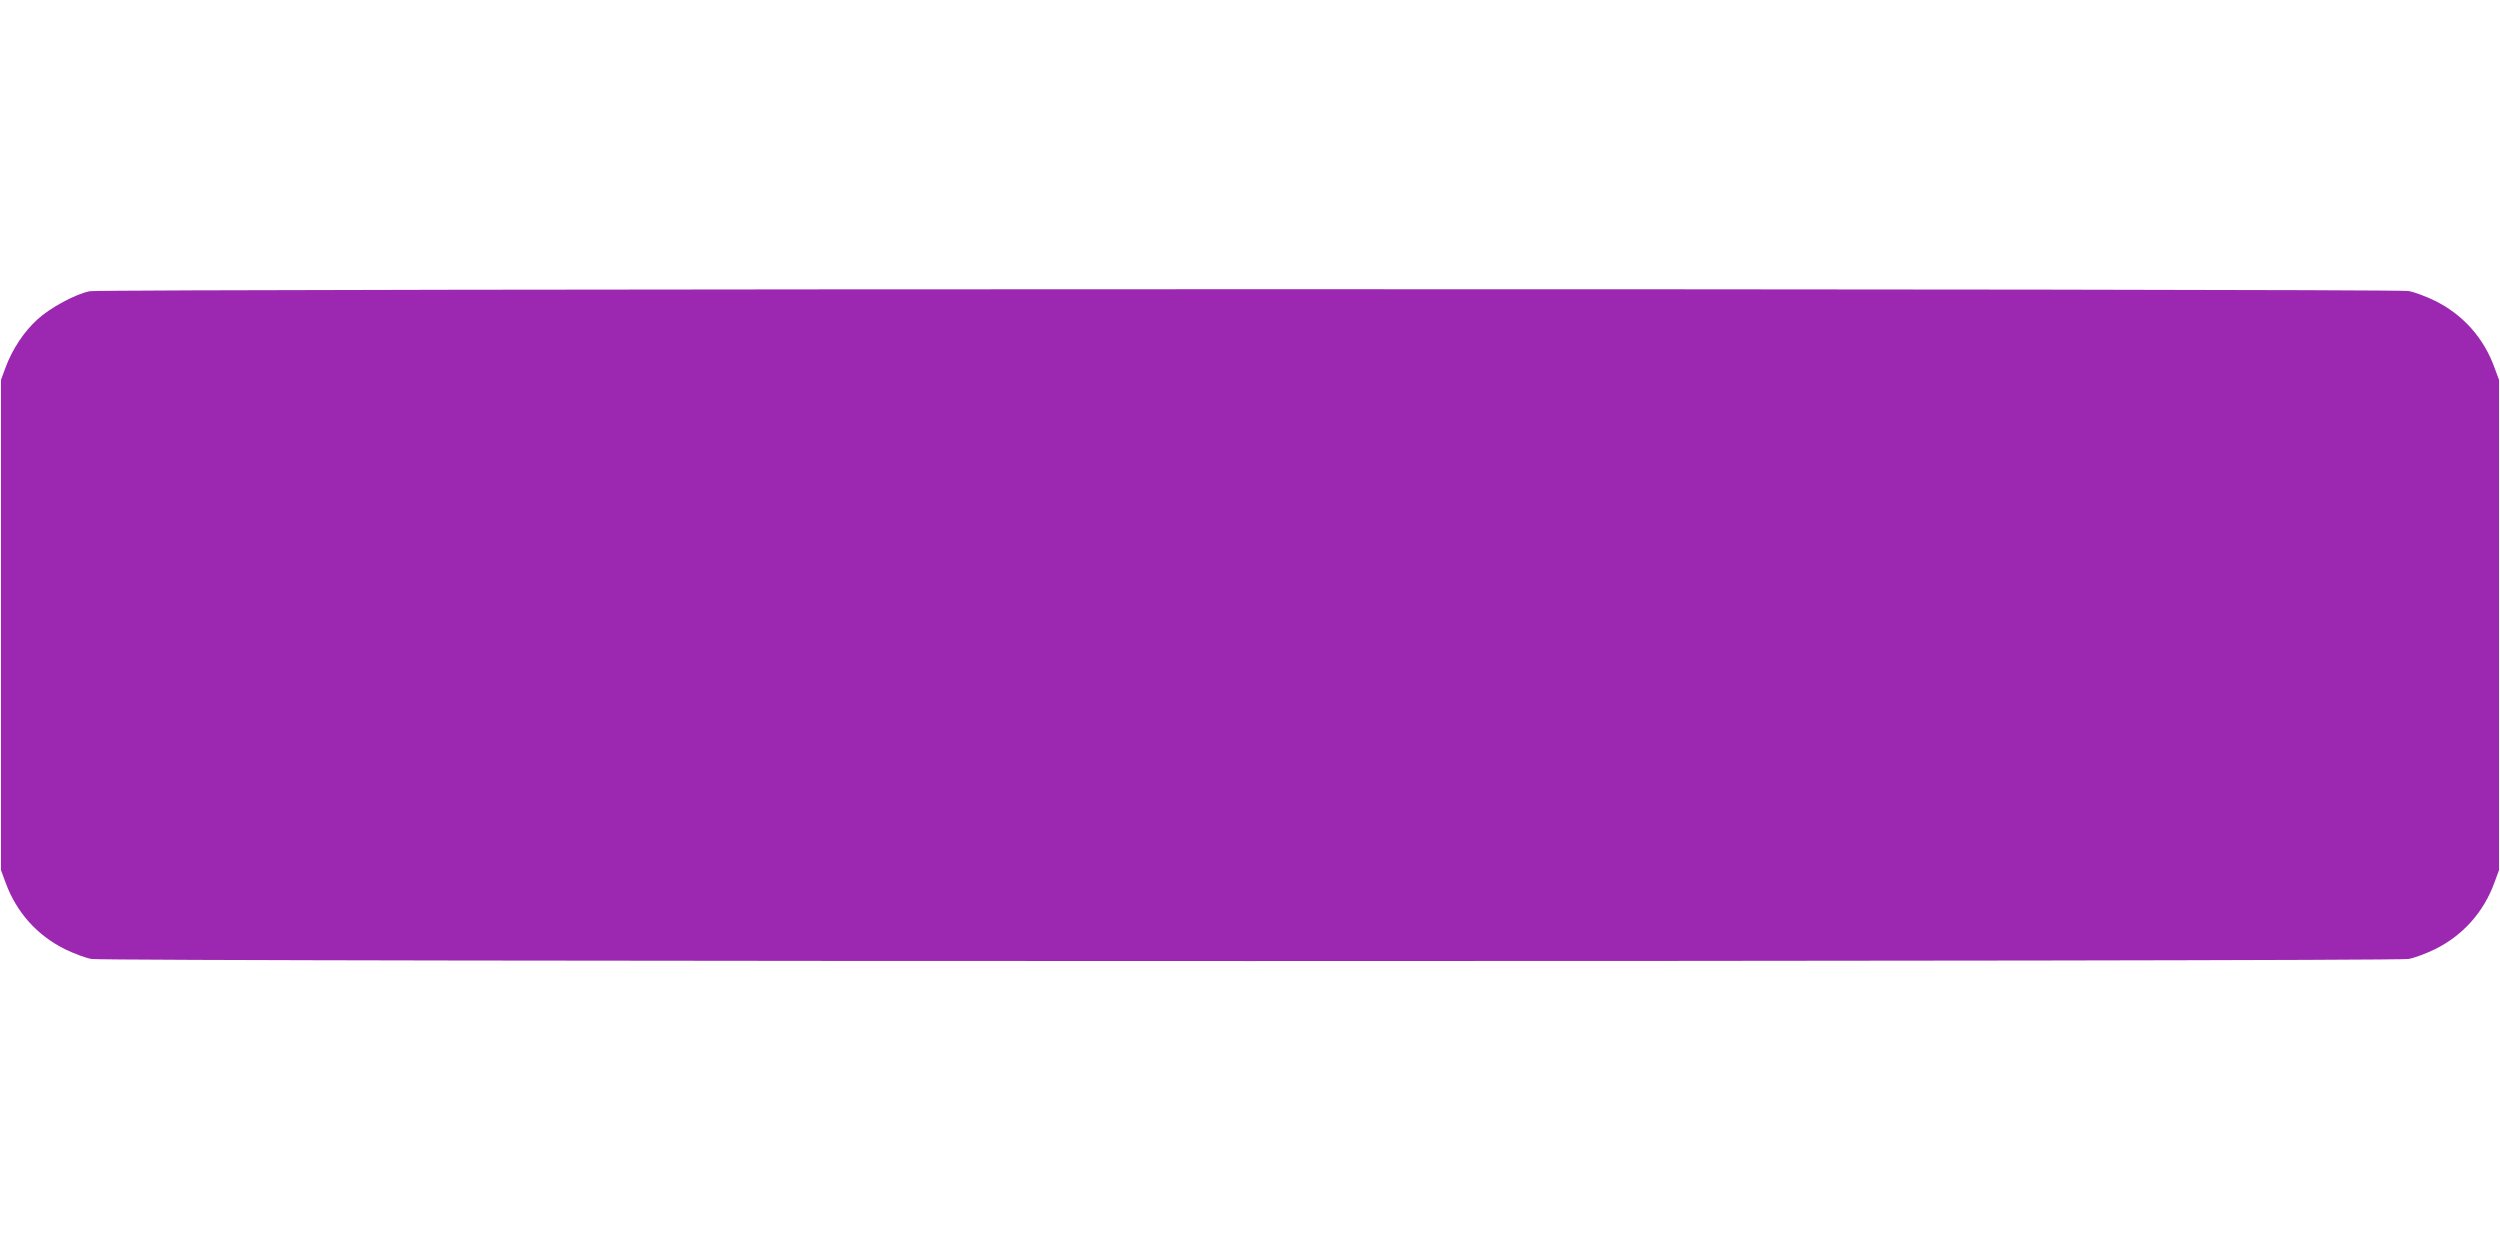
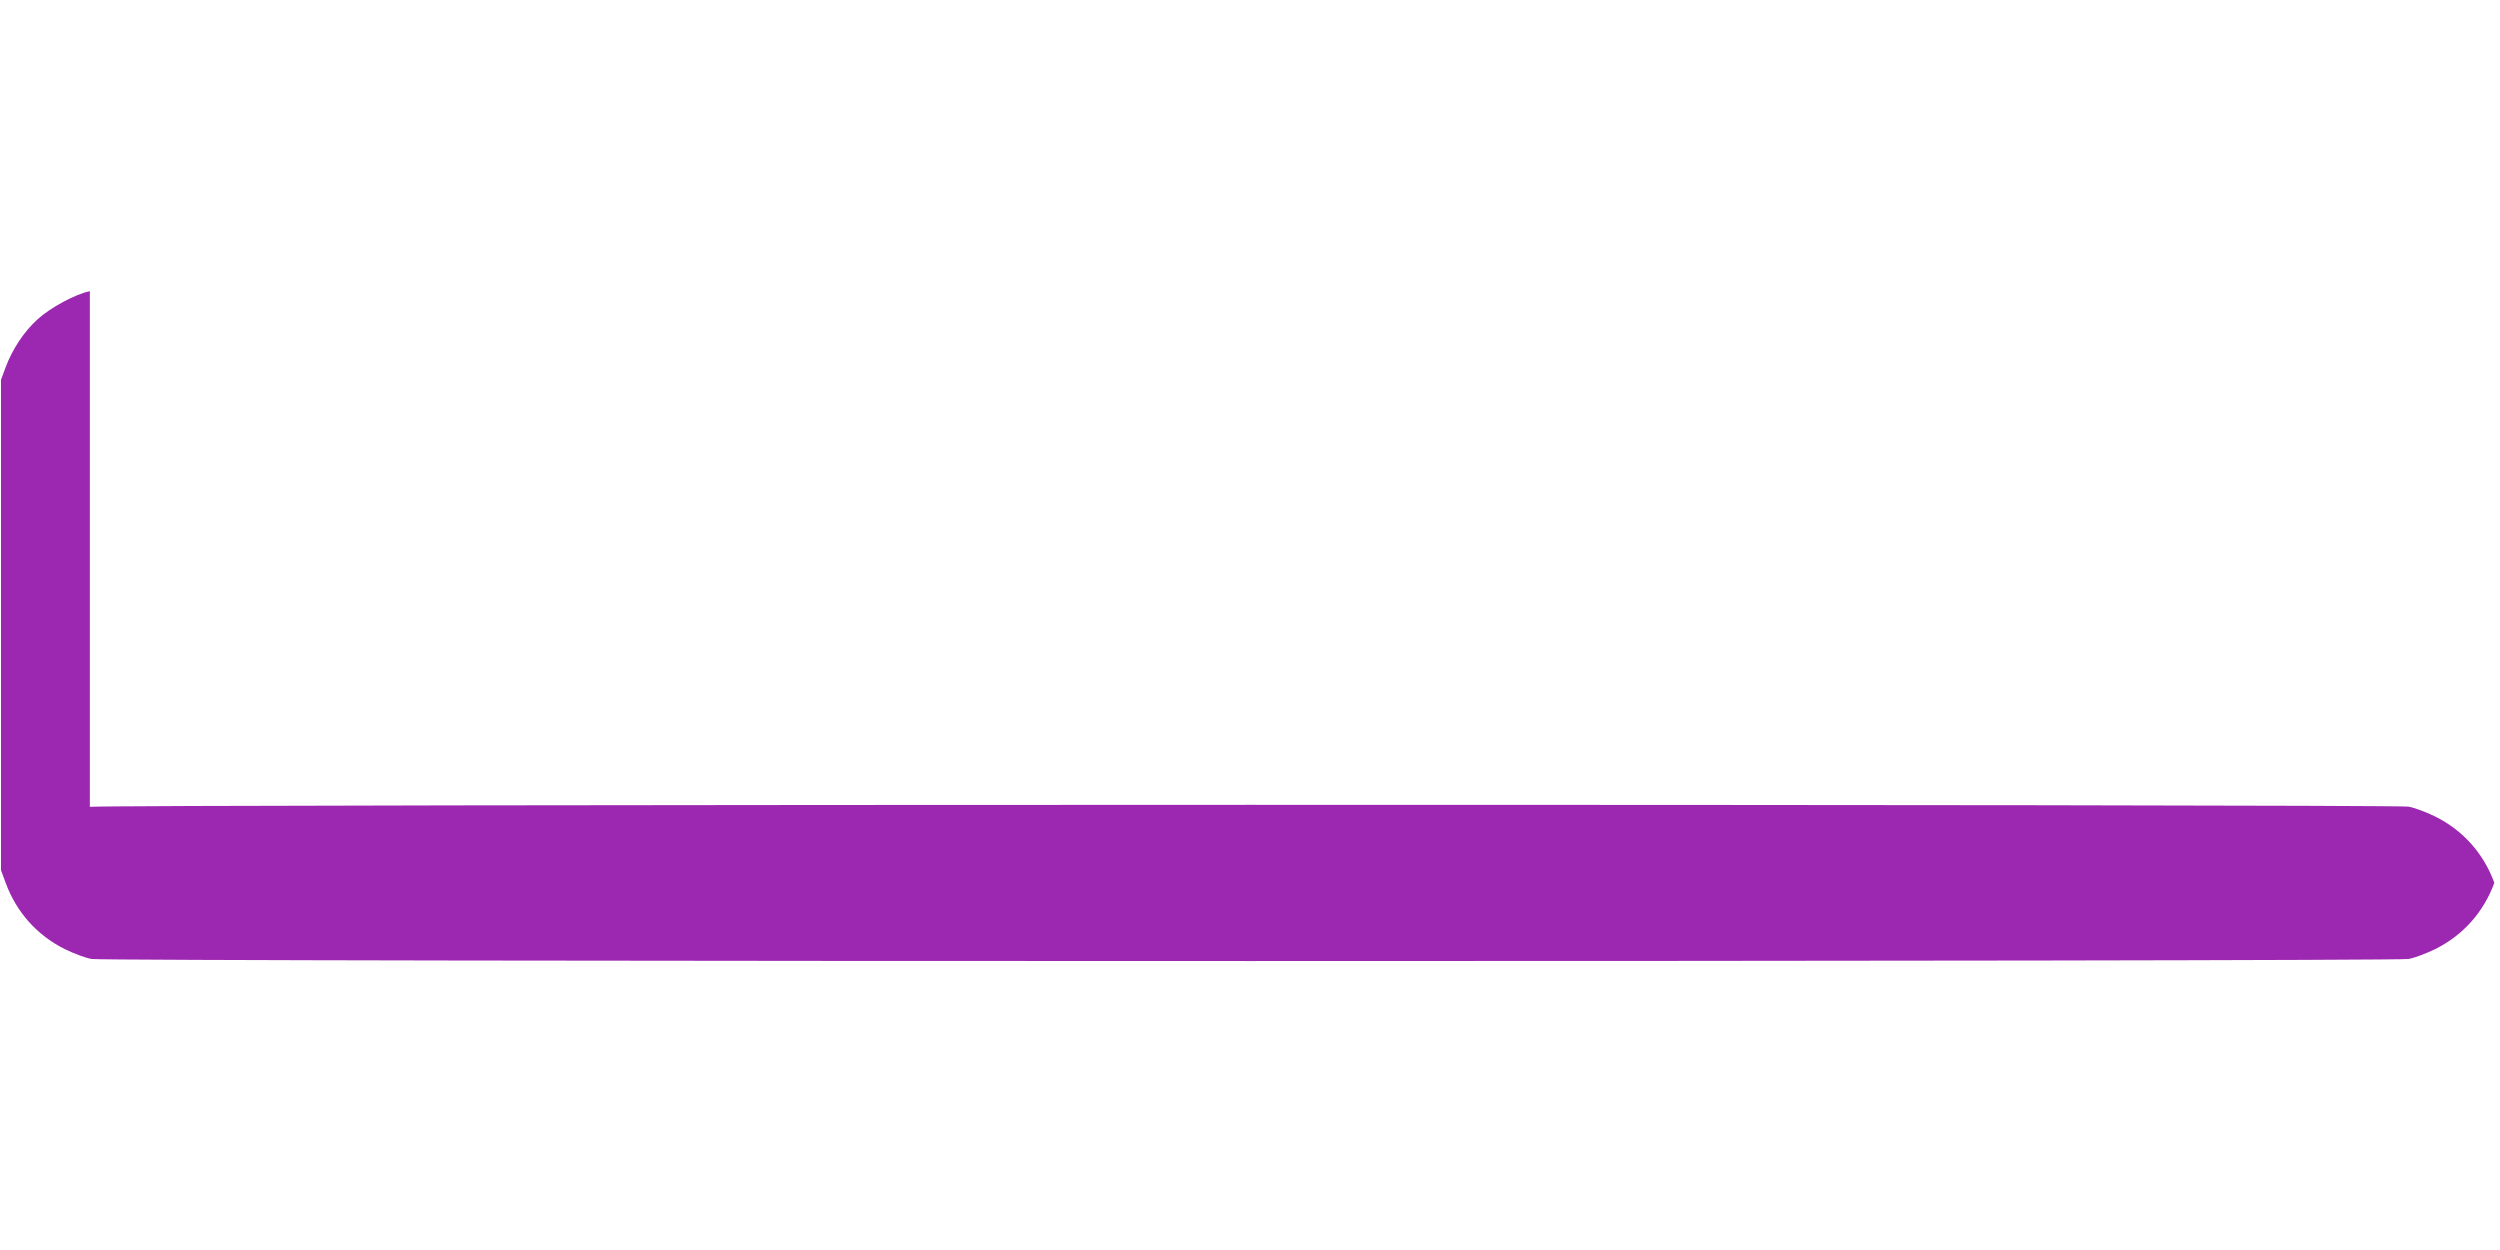
<svg xmlns="http://www.w3.org/2000/svg" version="1.0" width="1280pt" height="640pt" viewBox="0 0 1280 640" preserveAspectRatio="xMidYMid meet">
  <g transform="translate(0,640) scale(0.1,-0.1)" fill="#9c27b0" stroke="none">
-     <path d="M460 4909 c-73 -14 -204 -85 -269 -145 -70 -64 -128 -153 -162 -244 l-24 -65 0 -1255 0 -1255 24 -65 c55 -151 162 -270 304 -340 45 -22 106 -45 136 -50 74 -14 11788 -14 11862 0 30 5 91 28 136 50 142 70 249 189 304 340 l24 65 0 1255 0 1255 -24 65 c-55 151 -162 270 -304 340 -45 22 -106 45 -136 50 -68 13 -11806 12 -11871 -1z" />
+     <path d="M460 4909 c-73 -14 -204 -85 -269 -145 -70 -64 -128 -153 -162 -244 l-24 -65 0 -1255 0 -1255 24 -65 c55 -151 162 -270 304 -340 45 -22 106 -45 136 -50 74 -14 11788 -14 11862 0 30 5 91 28 136 50 142 70 249 189 304 340 c-55 151 -162 270 -304 340 -45 22 -106 45 -136 50 -68 13 -11806 12 -11871 -1z" />
  </g>
</svg>